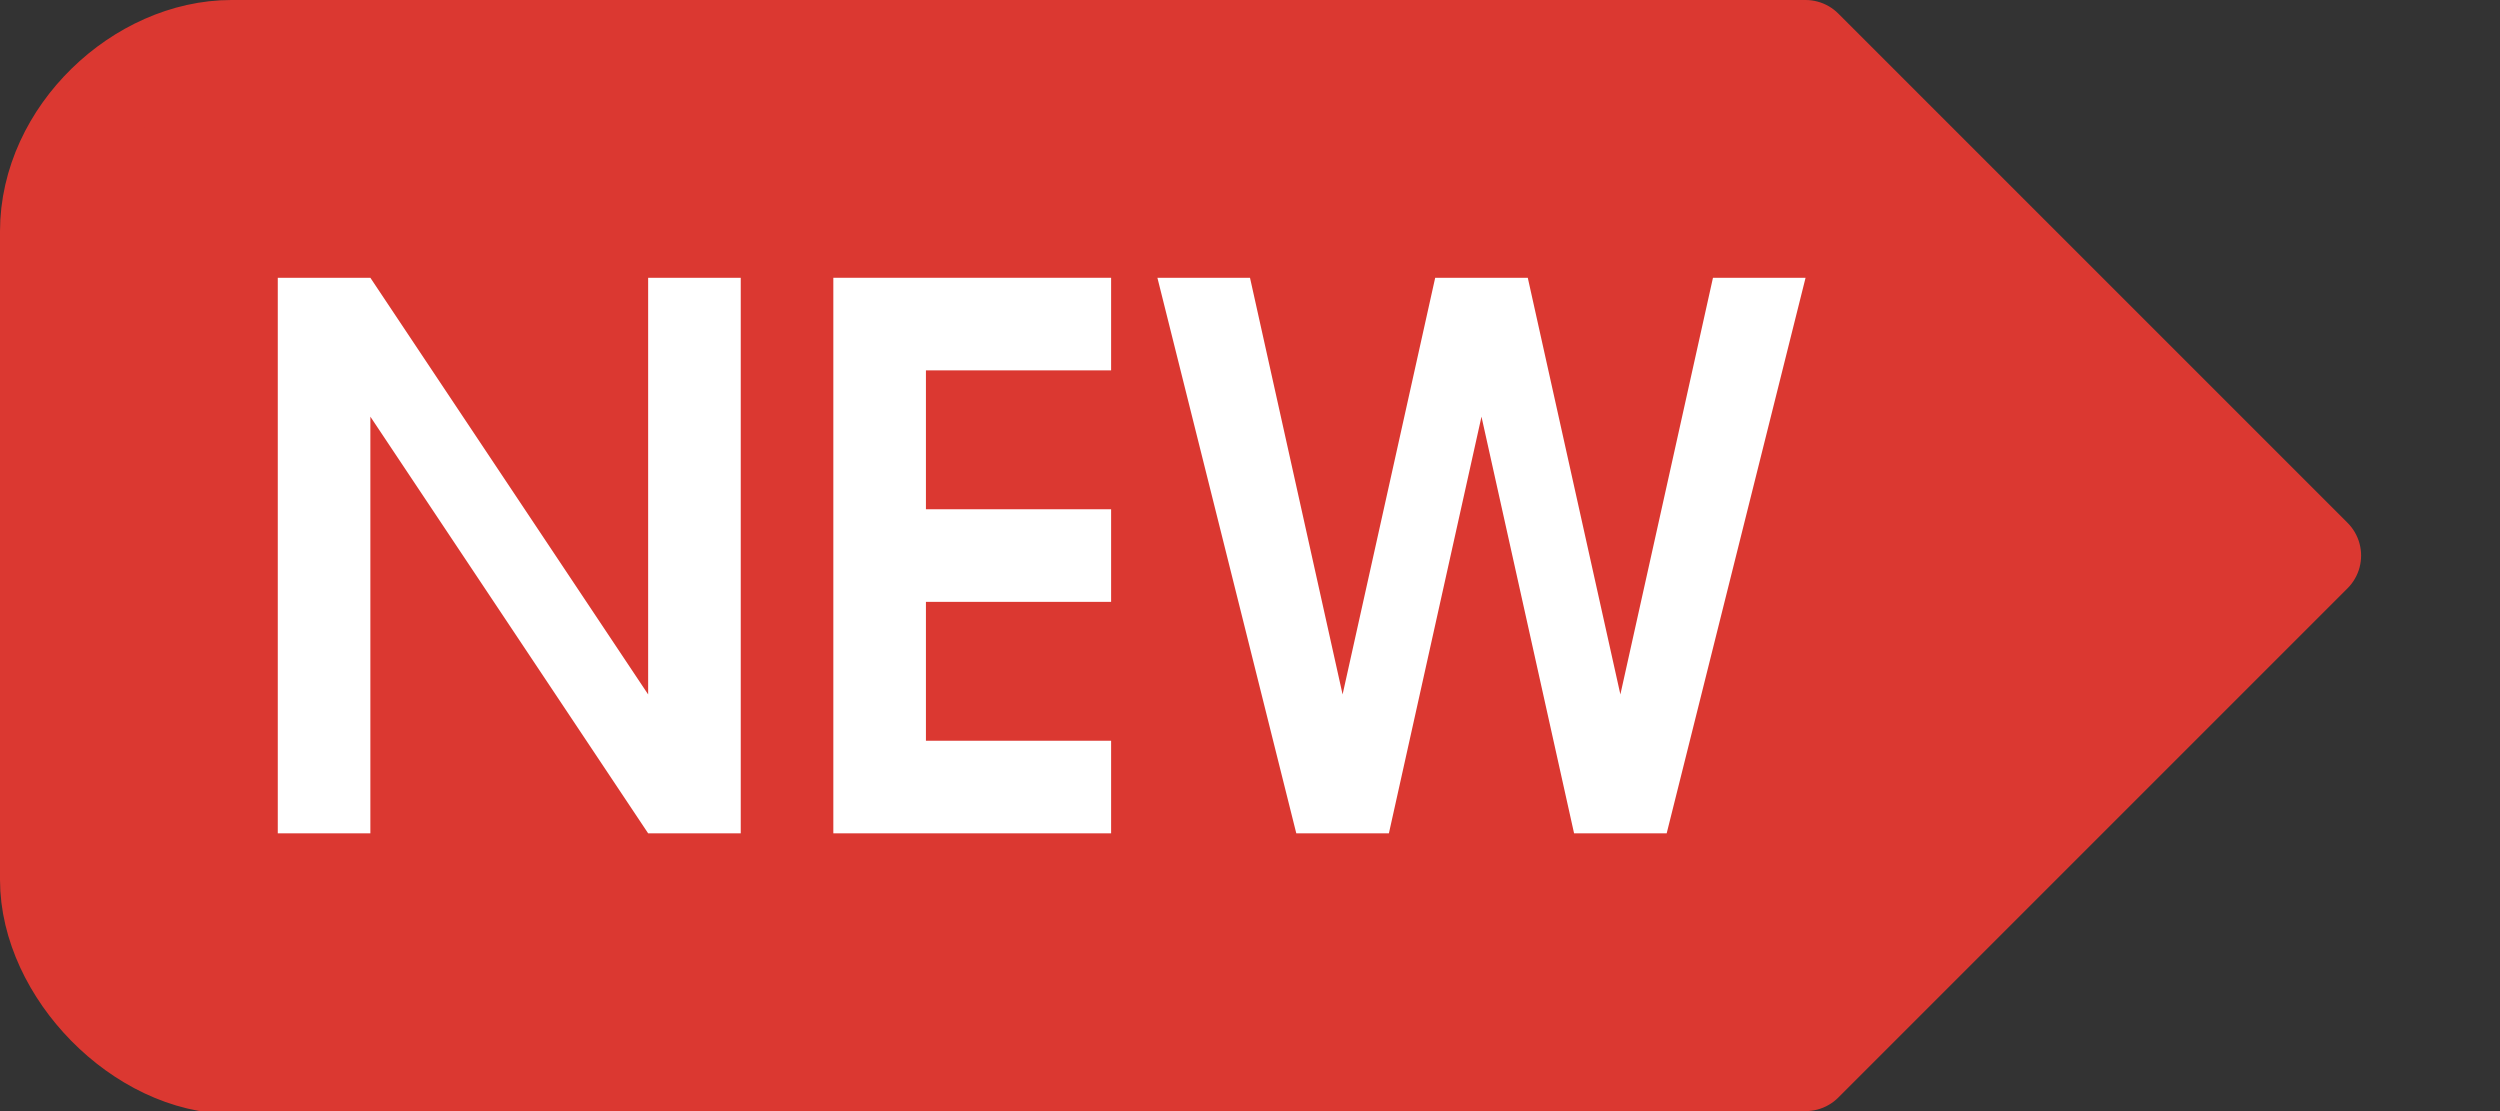
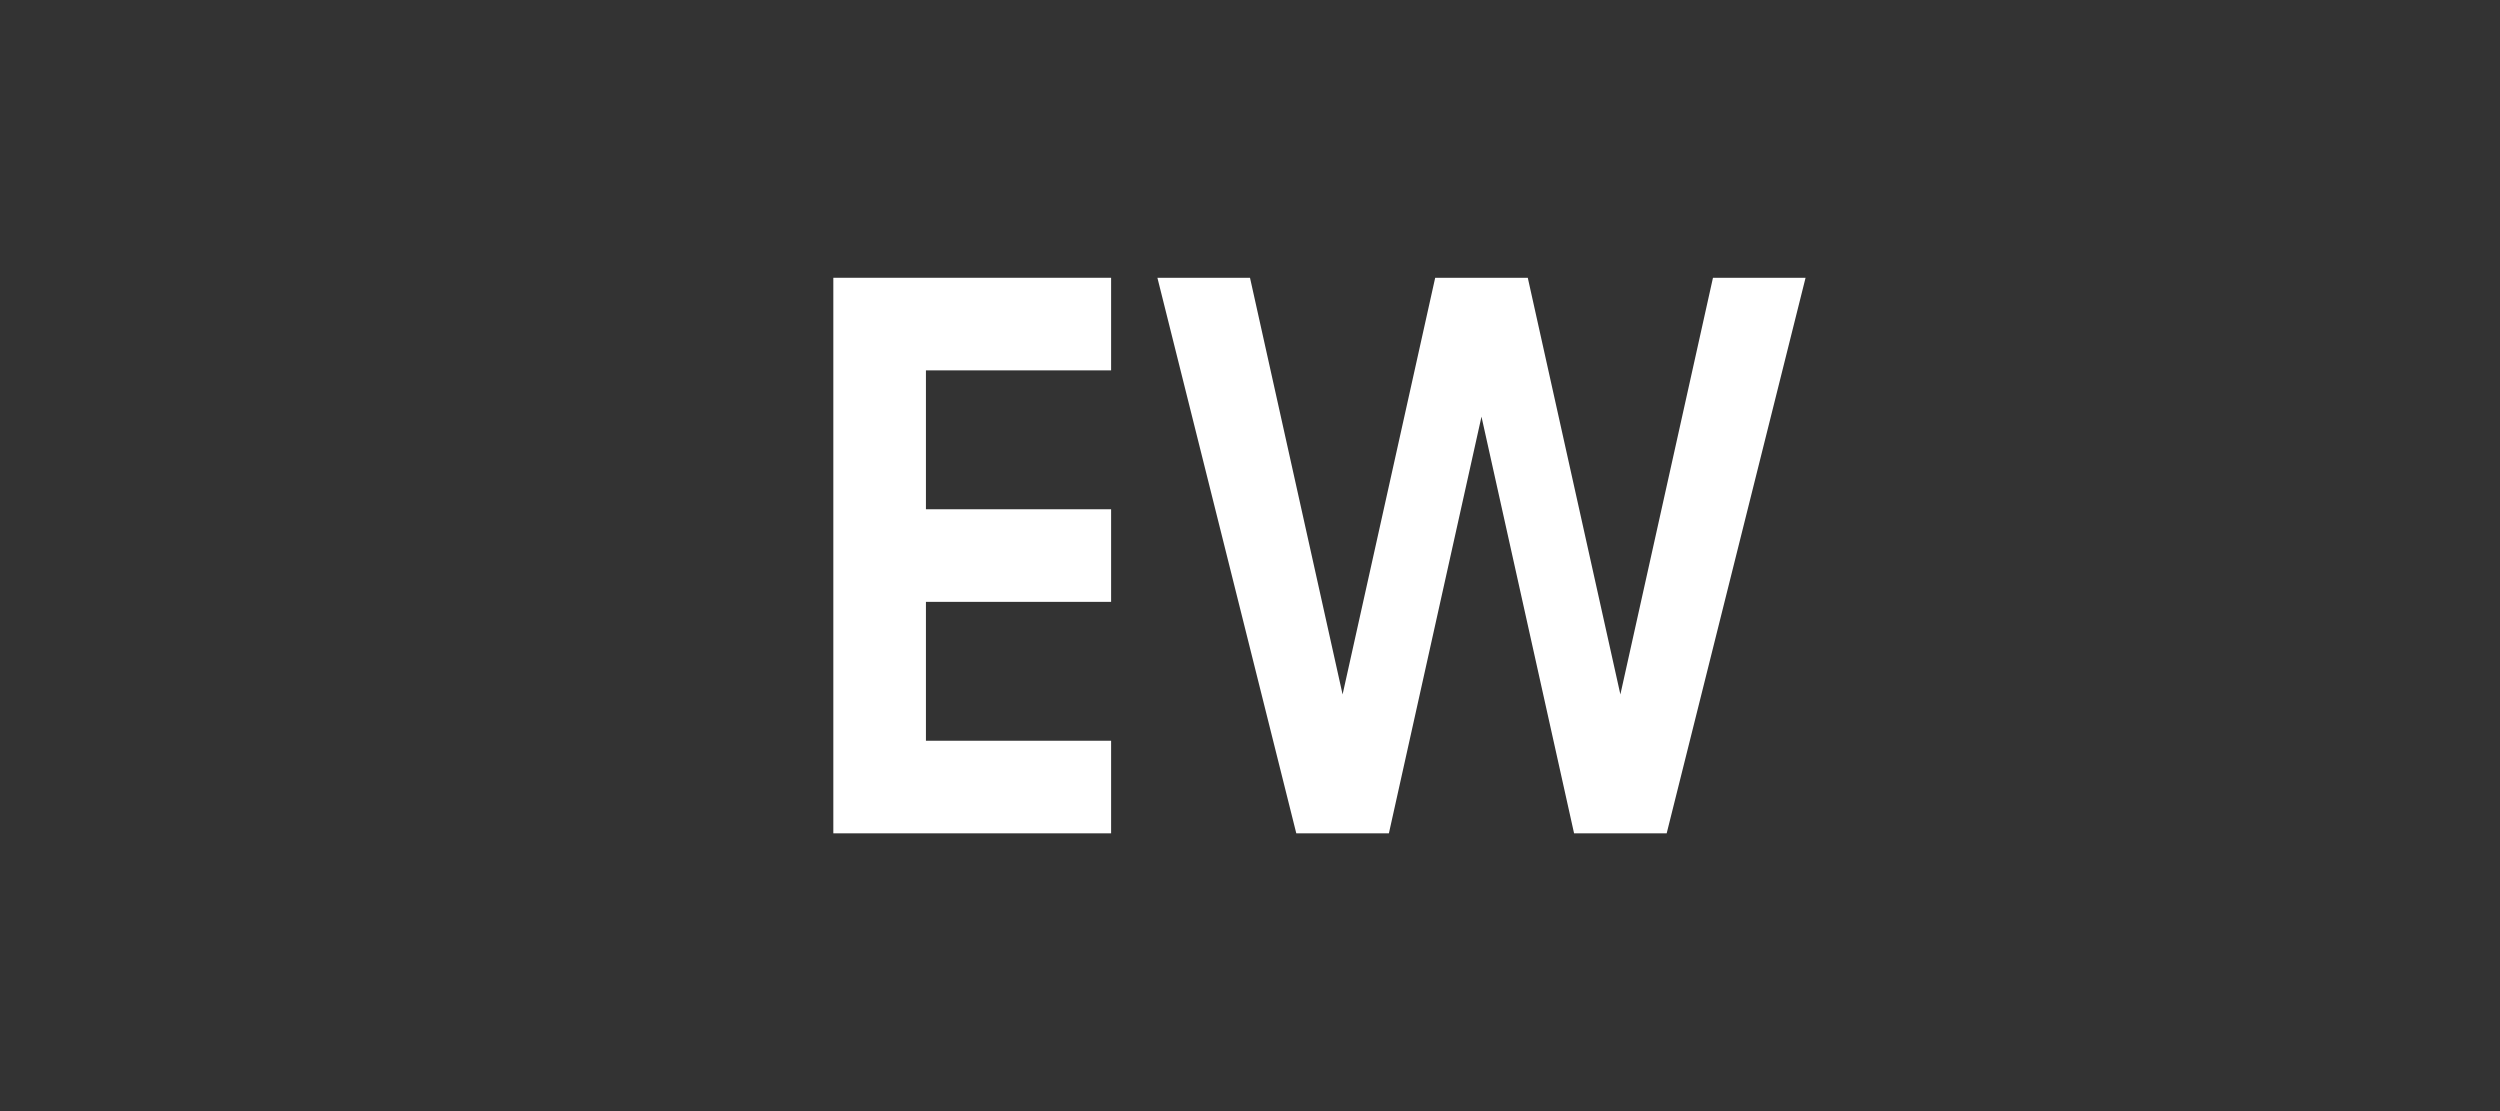
<svg xmlns="http://www.w3.org/2000/svg" width="27" height="12" version="1.1" viewBox="0 0 27 12">
  <rect x="0" y="0" width="27" height="12" fill="#333333" stroke="none" />
  <g fill-rule="evenodd">
-     <path d="m2.5 0.5h17l5.5 5.5-5.5 5.5-16.984 0.031c-1.016 0.002-2.016-1.031-2.016-2.031v-7c0-1.072 0.996-2 2-2z" fill="#db3831" stroke="#db3831" stroke-linejoin="round" stroke-width="1px" />
    <g fill="#fff">
-       <path d="m3 9v-6h1l3 4.5v-4.5h1v6h-1l-3-4.5v4.5h-1" />
      <path d="m12 9h-3v-6h3v1h-2v1.5h2v1h-2v1.5h2z" />
      <path d="m12.5 3 1.5 6h1l1-4.5 1 4.5h1l1.5-6h-1l-1 4.5-1-4.5h-1l-1 4.5-1-4.5z" />
    </g>
  </g>
</svg>